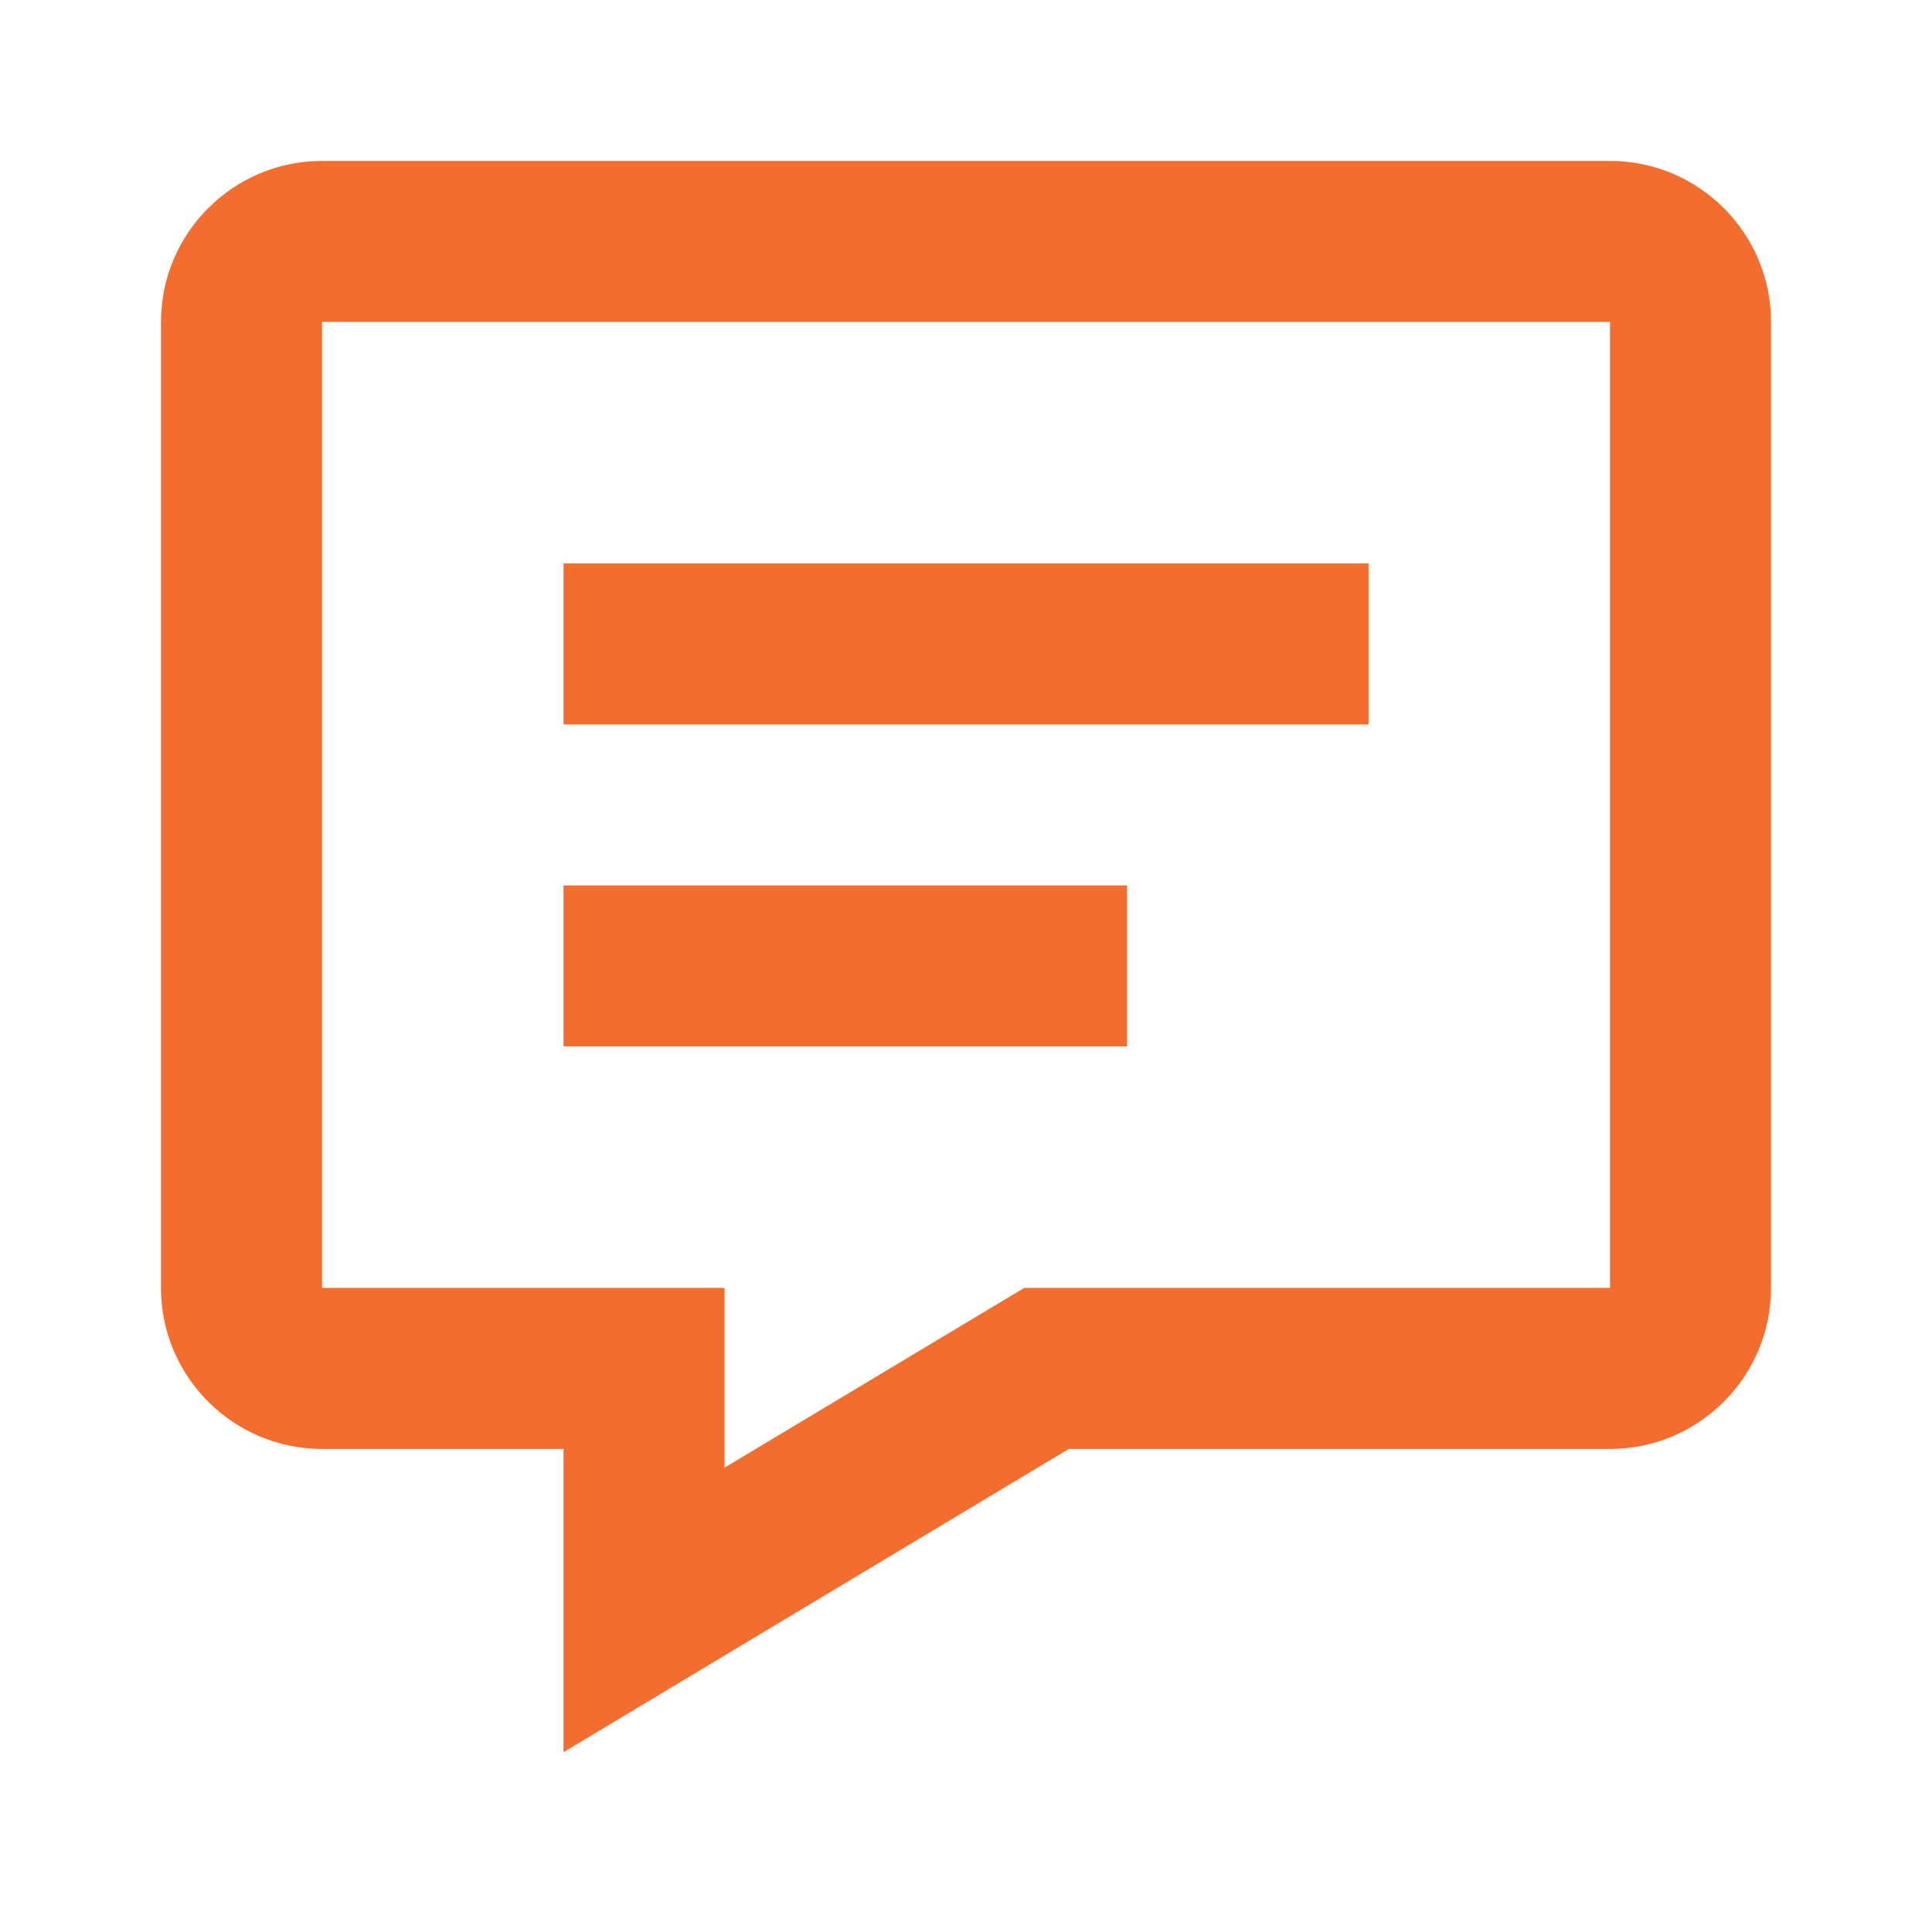
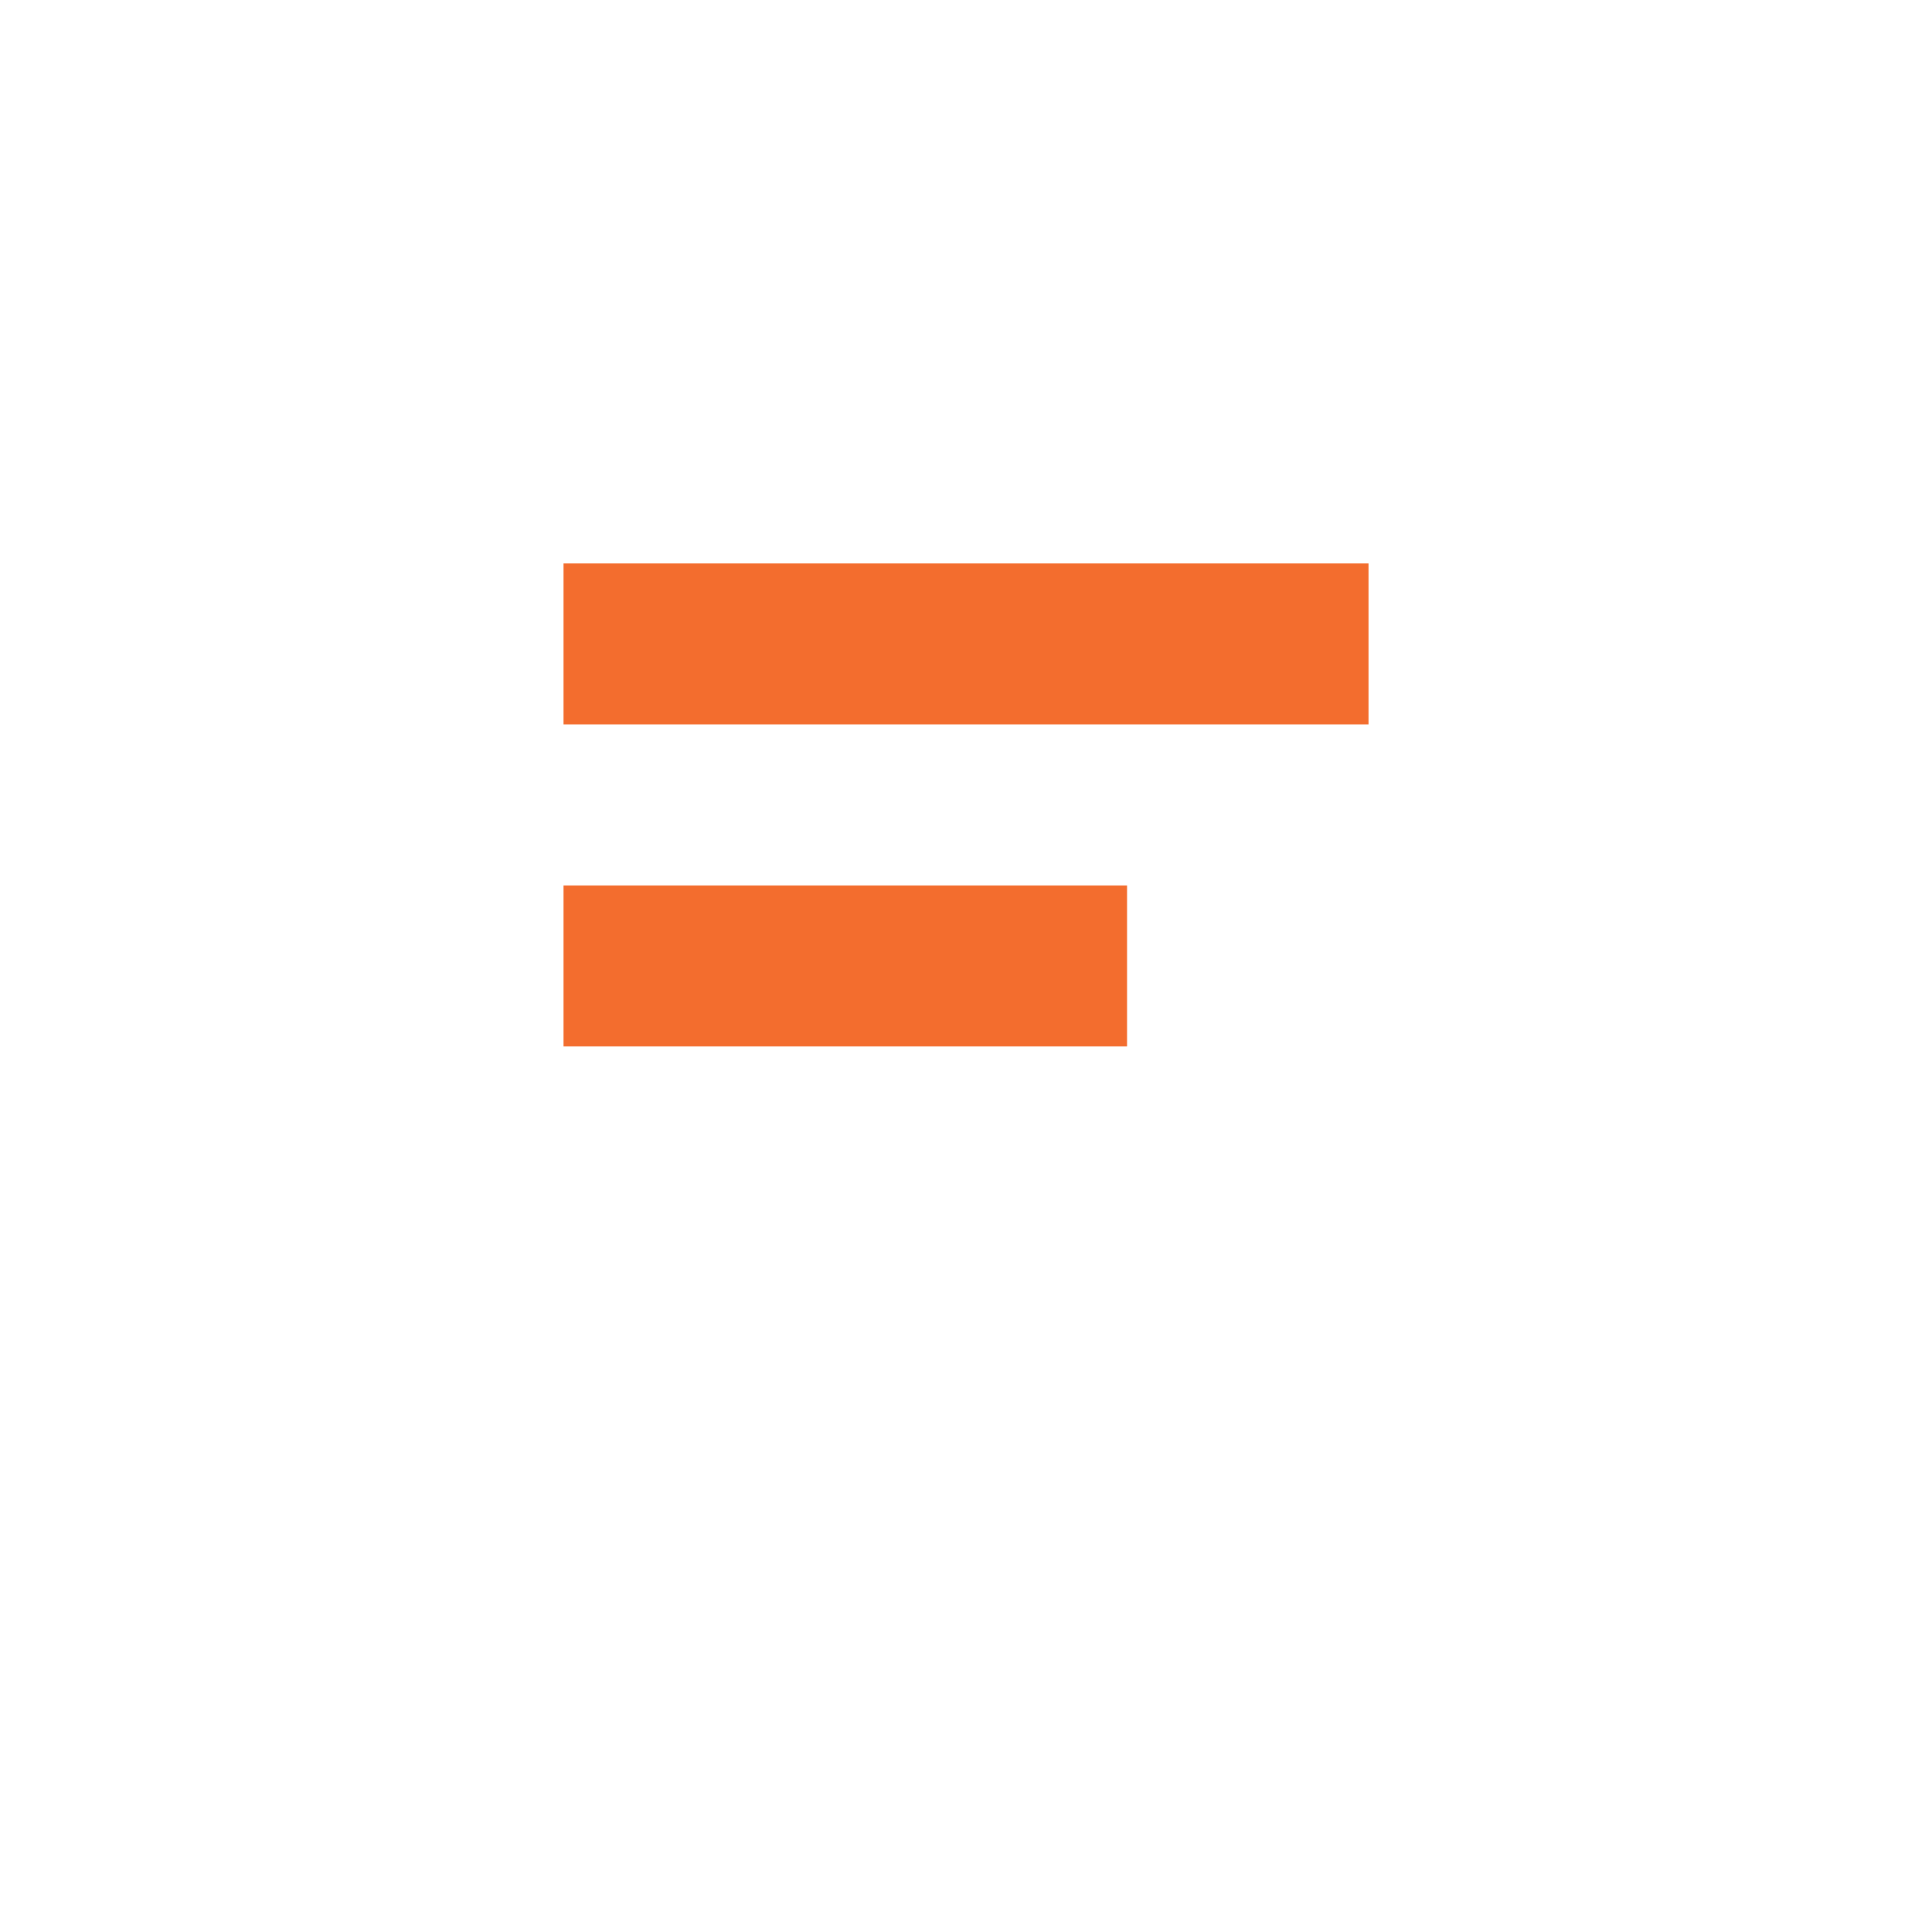
<svg xmlns="http://www.w3.org/2000/svg" width="40" height="40" viewBox="0 0 40 40" fill="none">
-   <path d="M33.334 3.332H6.667C4.829 3.332 3.333 4.827 3.333 6.665V26.665C3.333 28.504 4.829 29.999 6.667 29.999H11.667V36.277L22.128 29.999H33.334C35.172 29.999 36.667 28.504 36.667 26.665V6.665C36.667 4.827 35.172 3.332 33.334 3.332ZM33.334 26.665H21.205L15 30.387V26.665H6.667V6.665H33.334V26.665Z" fill="#F36D2E" />
-   <path d="M11.667 11.665H28.334V14.999H11.667V11.665ZM11.667 18.332H23.334V21.665H11.667V18.332Z" fill="#F36D2E" />
+   <path d="M11.667 11.665H28.334V14.999H11.667ZM11.667 18.332H23.334V21.665H11.667V18.332Z" fill="#F36D2E" />
</svg>